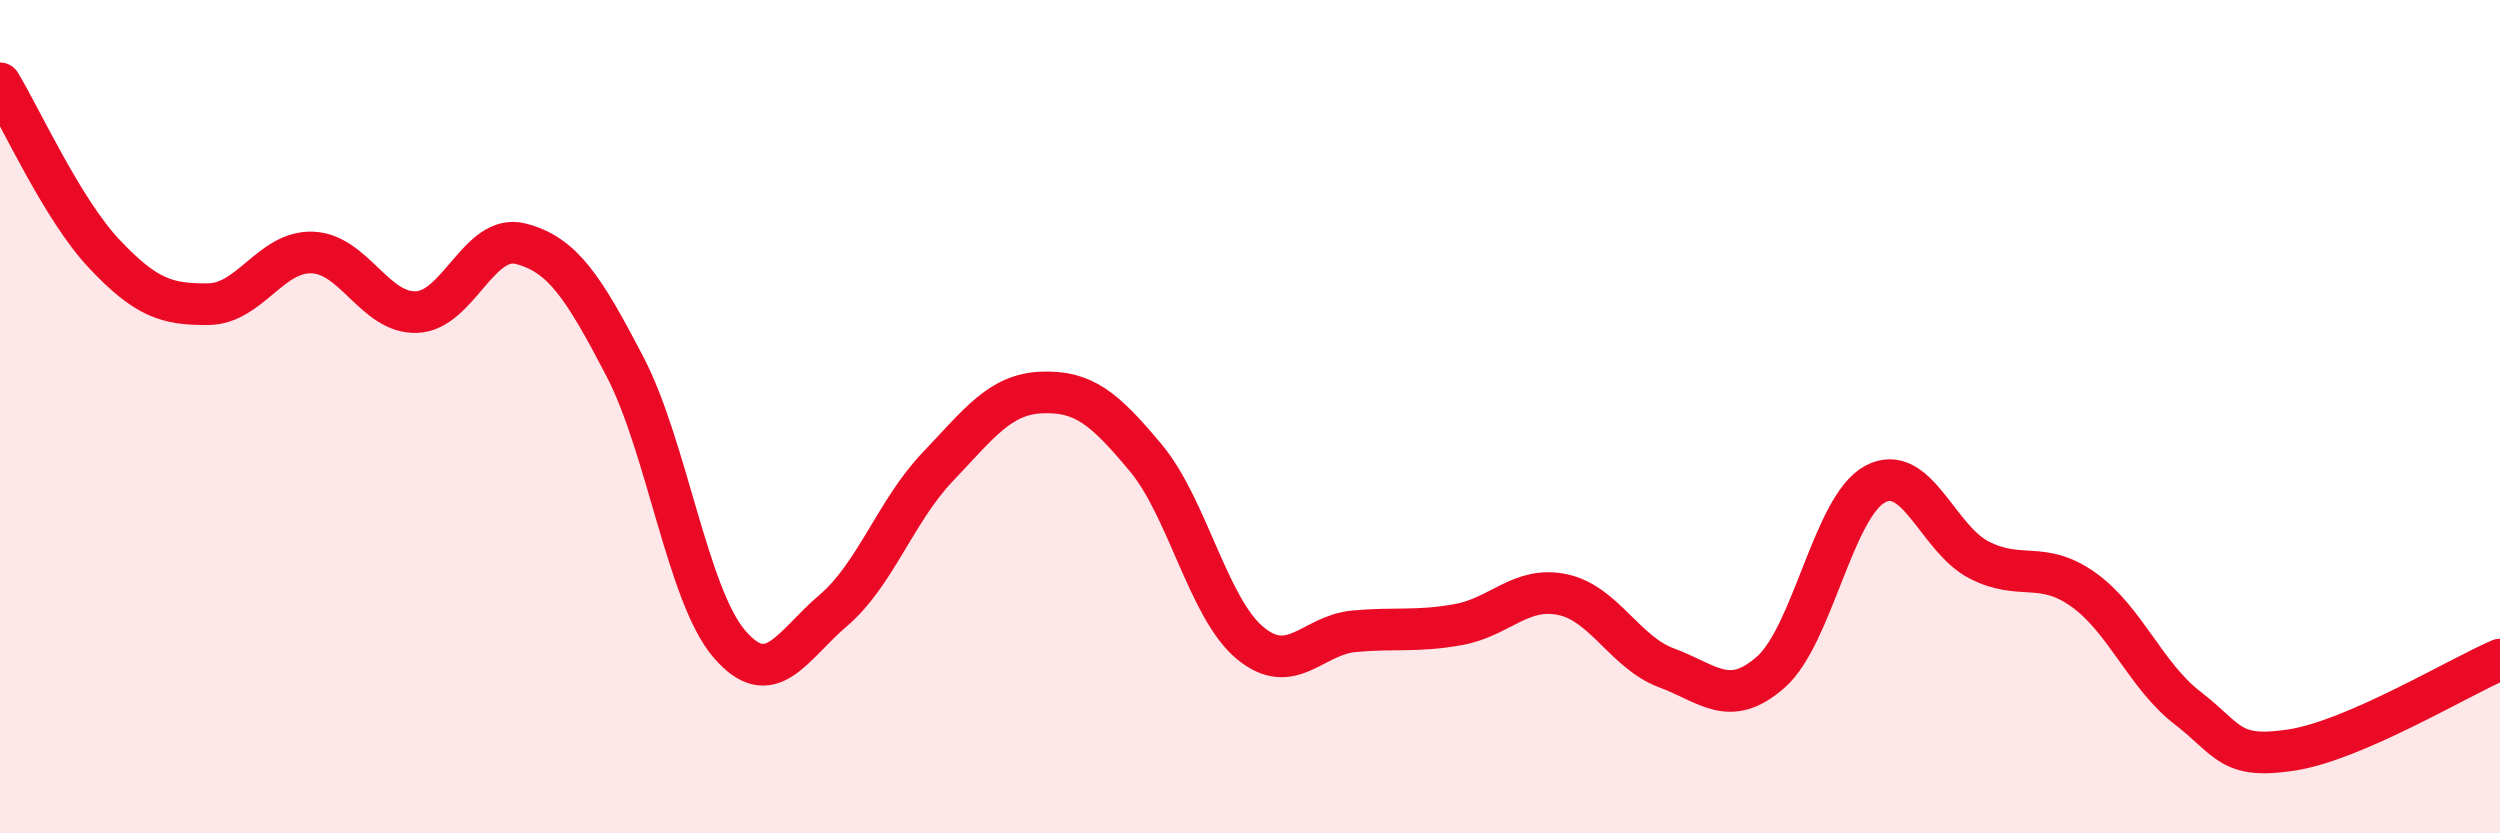
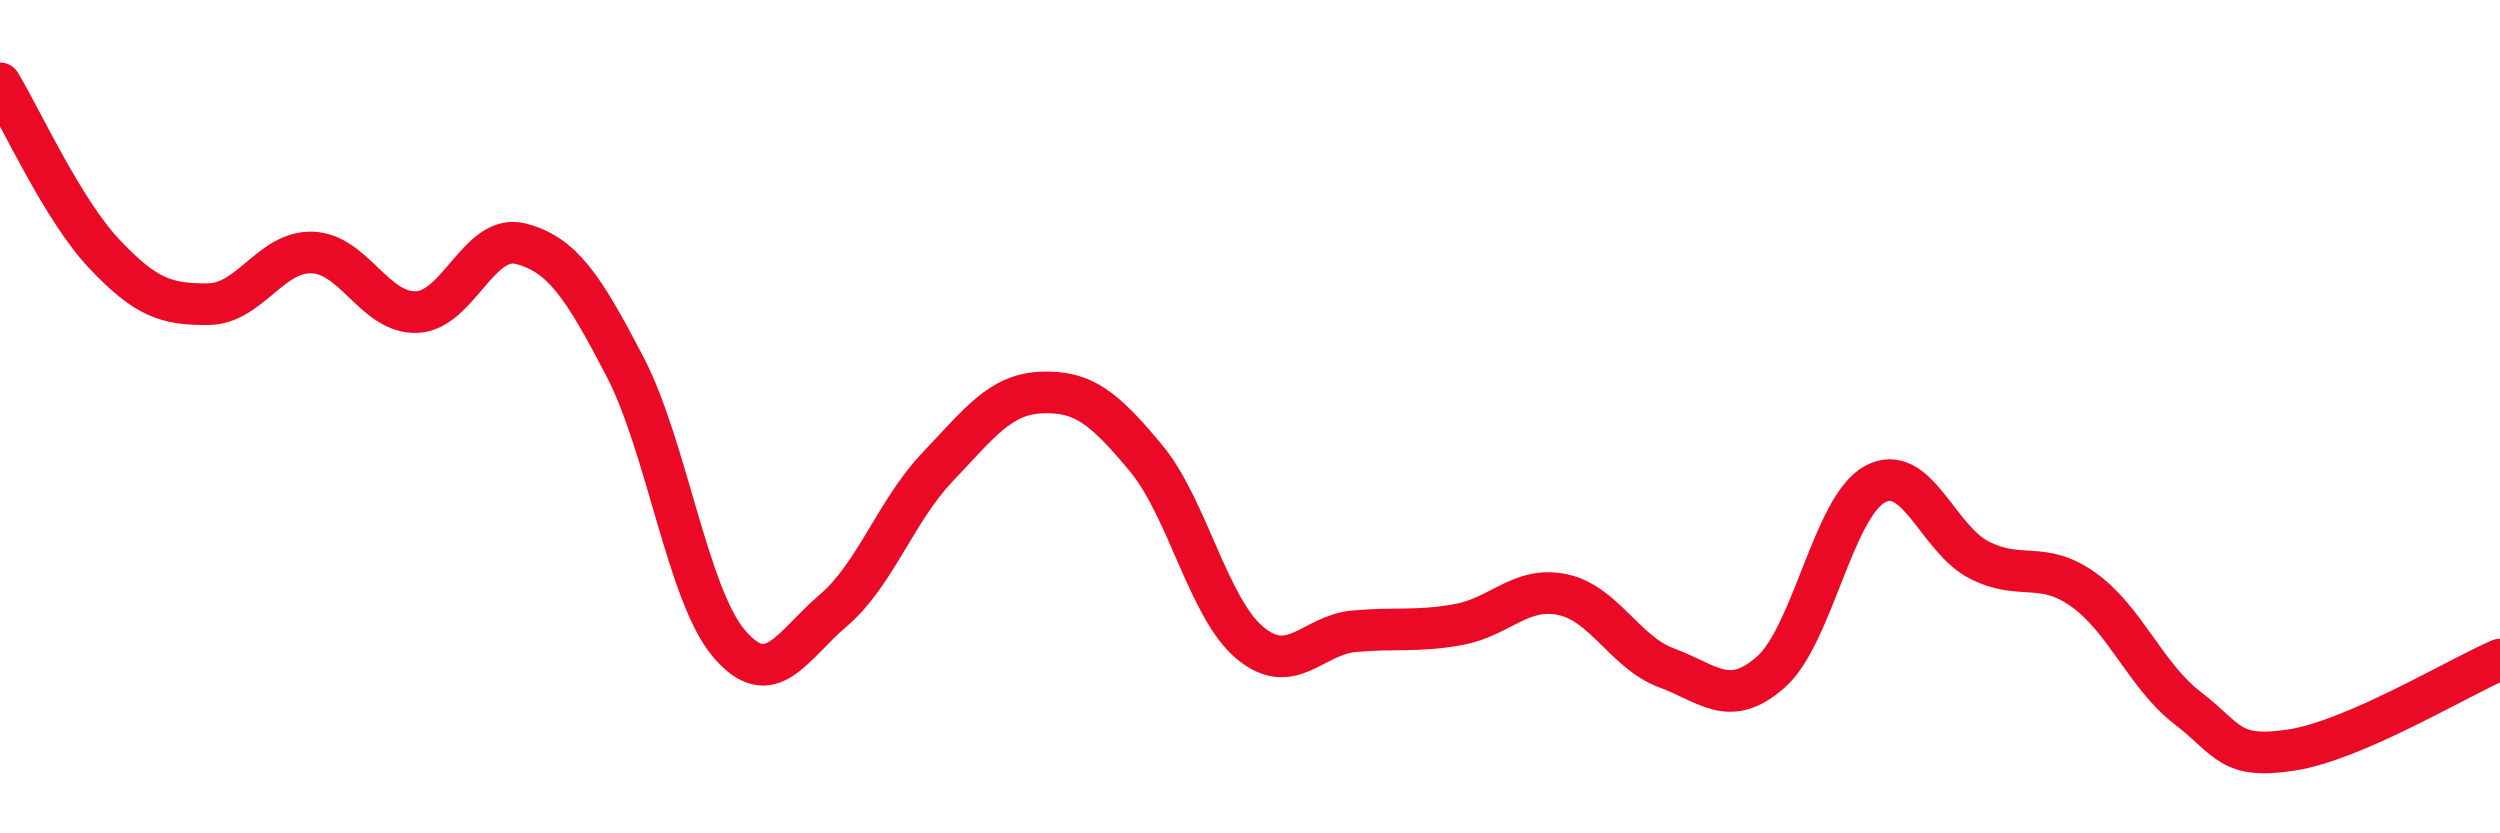
<svg xmlns="http://www.w3.org/2000/svg" width="60" height="20" viewBox="0 0 60 20">
-   <path d="M 0,2 C 0.5,2.82 1.5,5.03 2.5,6.09 C 3.5,7.15 4,7.31 5,7.3 C 6,7.29 6.5,6.02 7.5,6.06 C 8.5,6.1 9,7.53 10,7.49 C 11,7.45 11.5,5.59 12.5,5.85 C 13.5,6.11 14,6.88 15,8.8 C 16,10.72 16.5,14.28 17.5,15.45 C 18.5,16.62 19,15.5 20,14.65 C 21,13.8 21.5,12.26 22.5,11.21 C 23.5,10.16 24,9.46 25,9.42 C 26,9.38 26.5,9.79 27.5,10.99 C 28.5,12.19 29,14.6 30,15.43 C 31,16.26 31.5,15.24 32.5,15.15 C 33.5,15.06 34,15.17 35,14.99 C 36,14.81 36.5,14.06 37.5,14.27 C 38.5,14.48 39,15.66 40,16.03 C 41,16.4 41.5,17.01 42.5,16.13 C 43.5,15.25 44,12.16 45,11.62 C 46,11.08 46.5,12.93 47.5,13.44 C 48.5,13.95 49,13.44 50,14.15 C 51,14.86 51.5,16.22 52.5,16.99 C 53.5,17.76 53.5,18.23 55,18 C 56.5,17.77 59,16.26 60,15.83L60 20L0 20Z" fill="#EB0A25" opacity="0.1" stroke-linecap="round" stroke-linejoin="round" />
  <path d="M 0,2 C 0.5,2.82 1.5,5.03 2.5,6.09 C 3.5,7.15 4,7.31 5,7.3 C 6,7.29 6.5,6.02 7.5,6.06 C 8.5,6.1 9,7.53 10,7.49 C 11,7.45 11.5,5.59 12.5,5.85 C 13.5,6.11 14,6.88 15,8.8 C 16,10.72 16.5,14.28 17.5,15.45 C 18.5,16.62 19,15.5 20,14.65 C 21,13.8 21.5,12.26 22.5,11.21 C 23.5,10.16 24,9.46 25,9.42 C 26,9.38 26.5,9.79 27.5,10.99 C 28.5,12.19 29,14.6 30,15.43 C 31,16.26 31.5,15.24 32.5,15.15 C 33.5,15.06 34,15.17 35,14.99 C 36,14.81 36.5,14.06 37.5,14.27 C 38.5,14.48 39,15.66 40,16.03 C 41,16.4 41.5,17.01 42.5,16.13 C 43.5,15.25 44,12.16 45,11.62 C 46,11.08 46.5,12.93 47.5,13.44 C 48.5,13.95 49,13.44 50,14.15 C 51,14.86 51.5,16.22 52.5,16.99 C 53.5,17.76 53.5,18.23 55,18 C 56.5,17.77 59,16.26 60,15.83" stroke="#EB0A25" stroke-width="1" fill="none" stroke-linecap="round" stroke-linejoin="round" />
</svg>